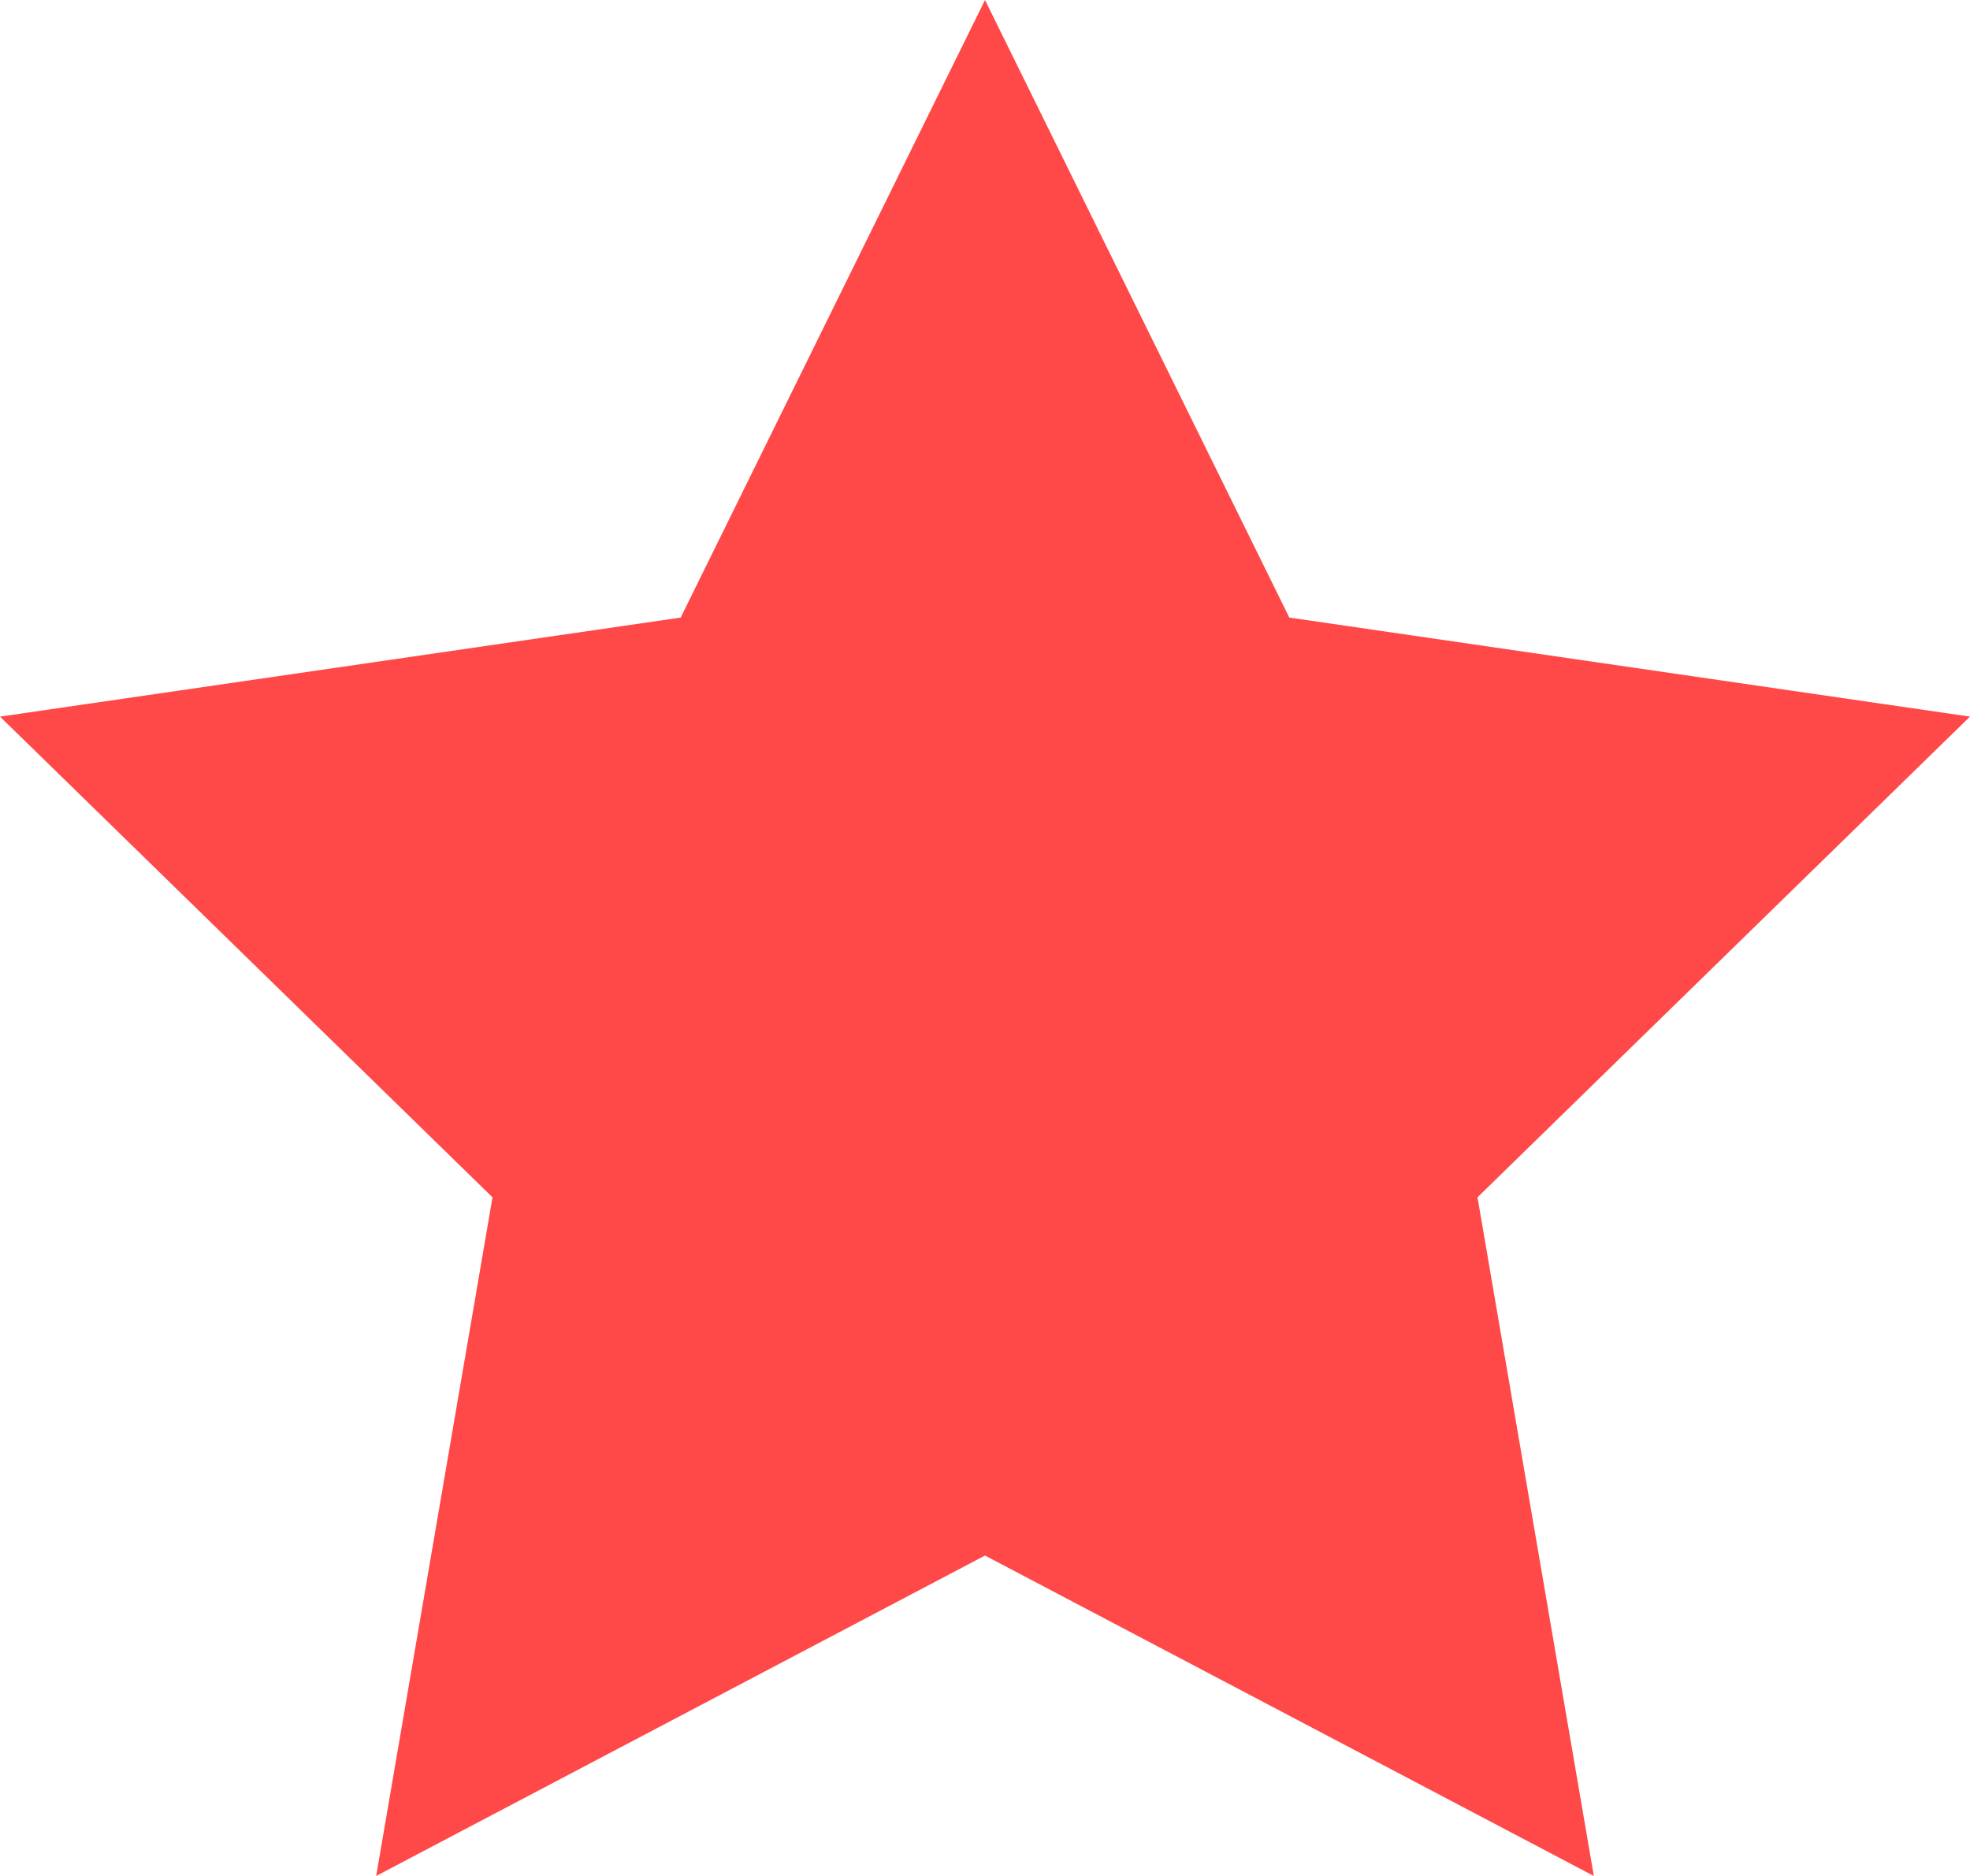
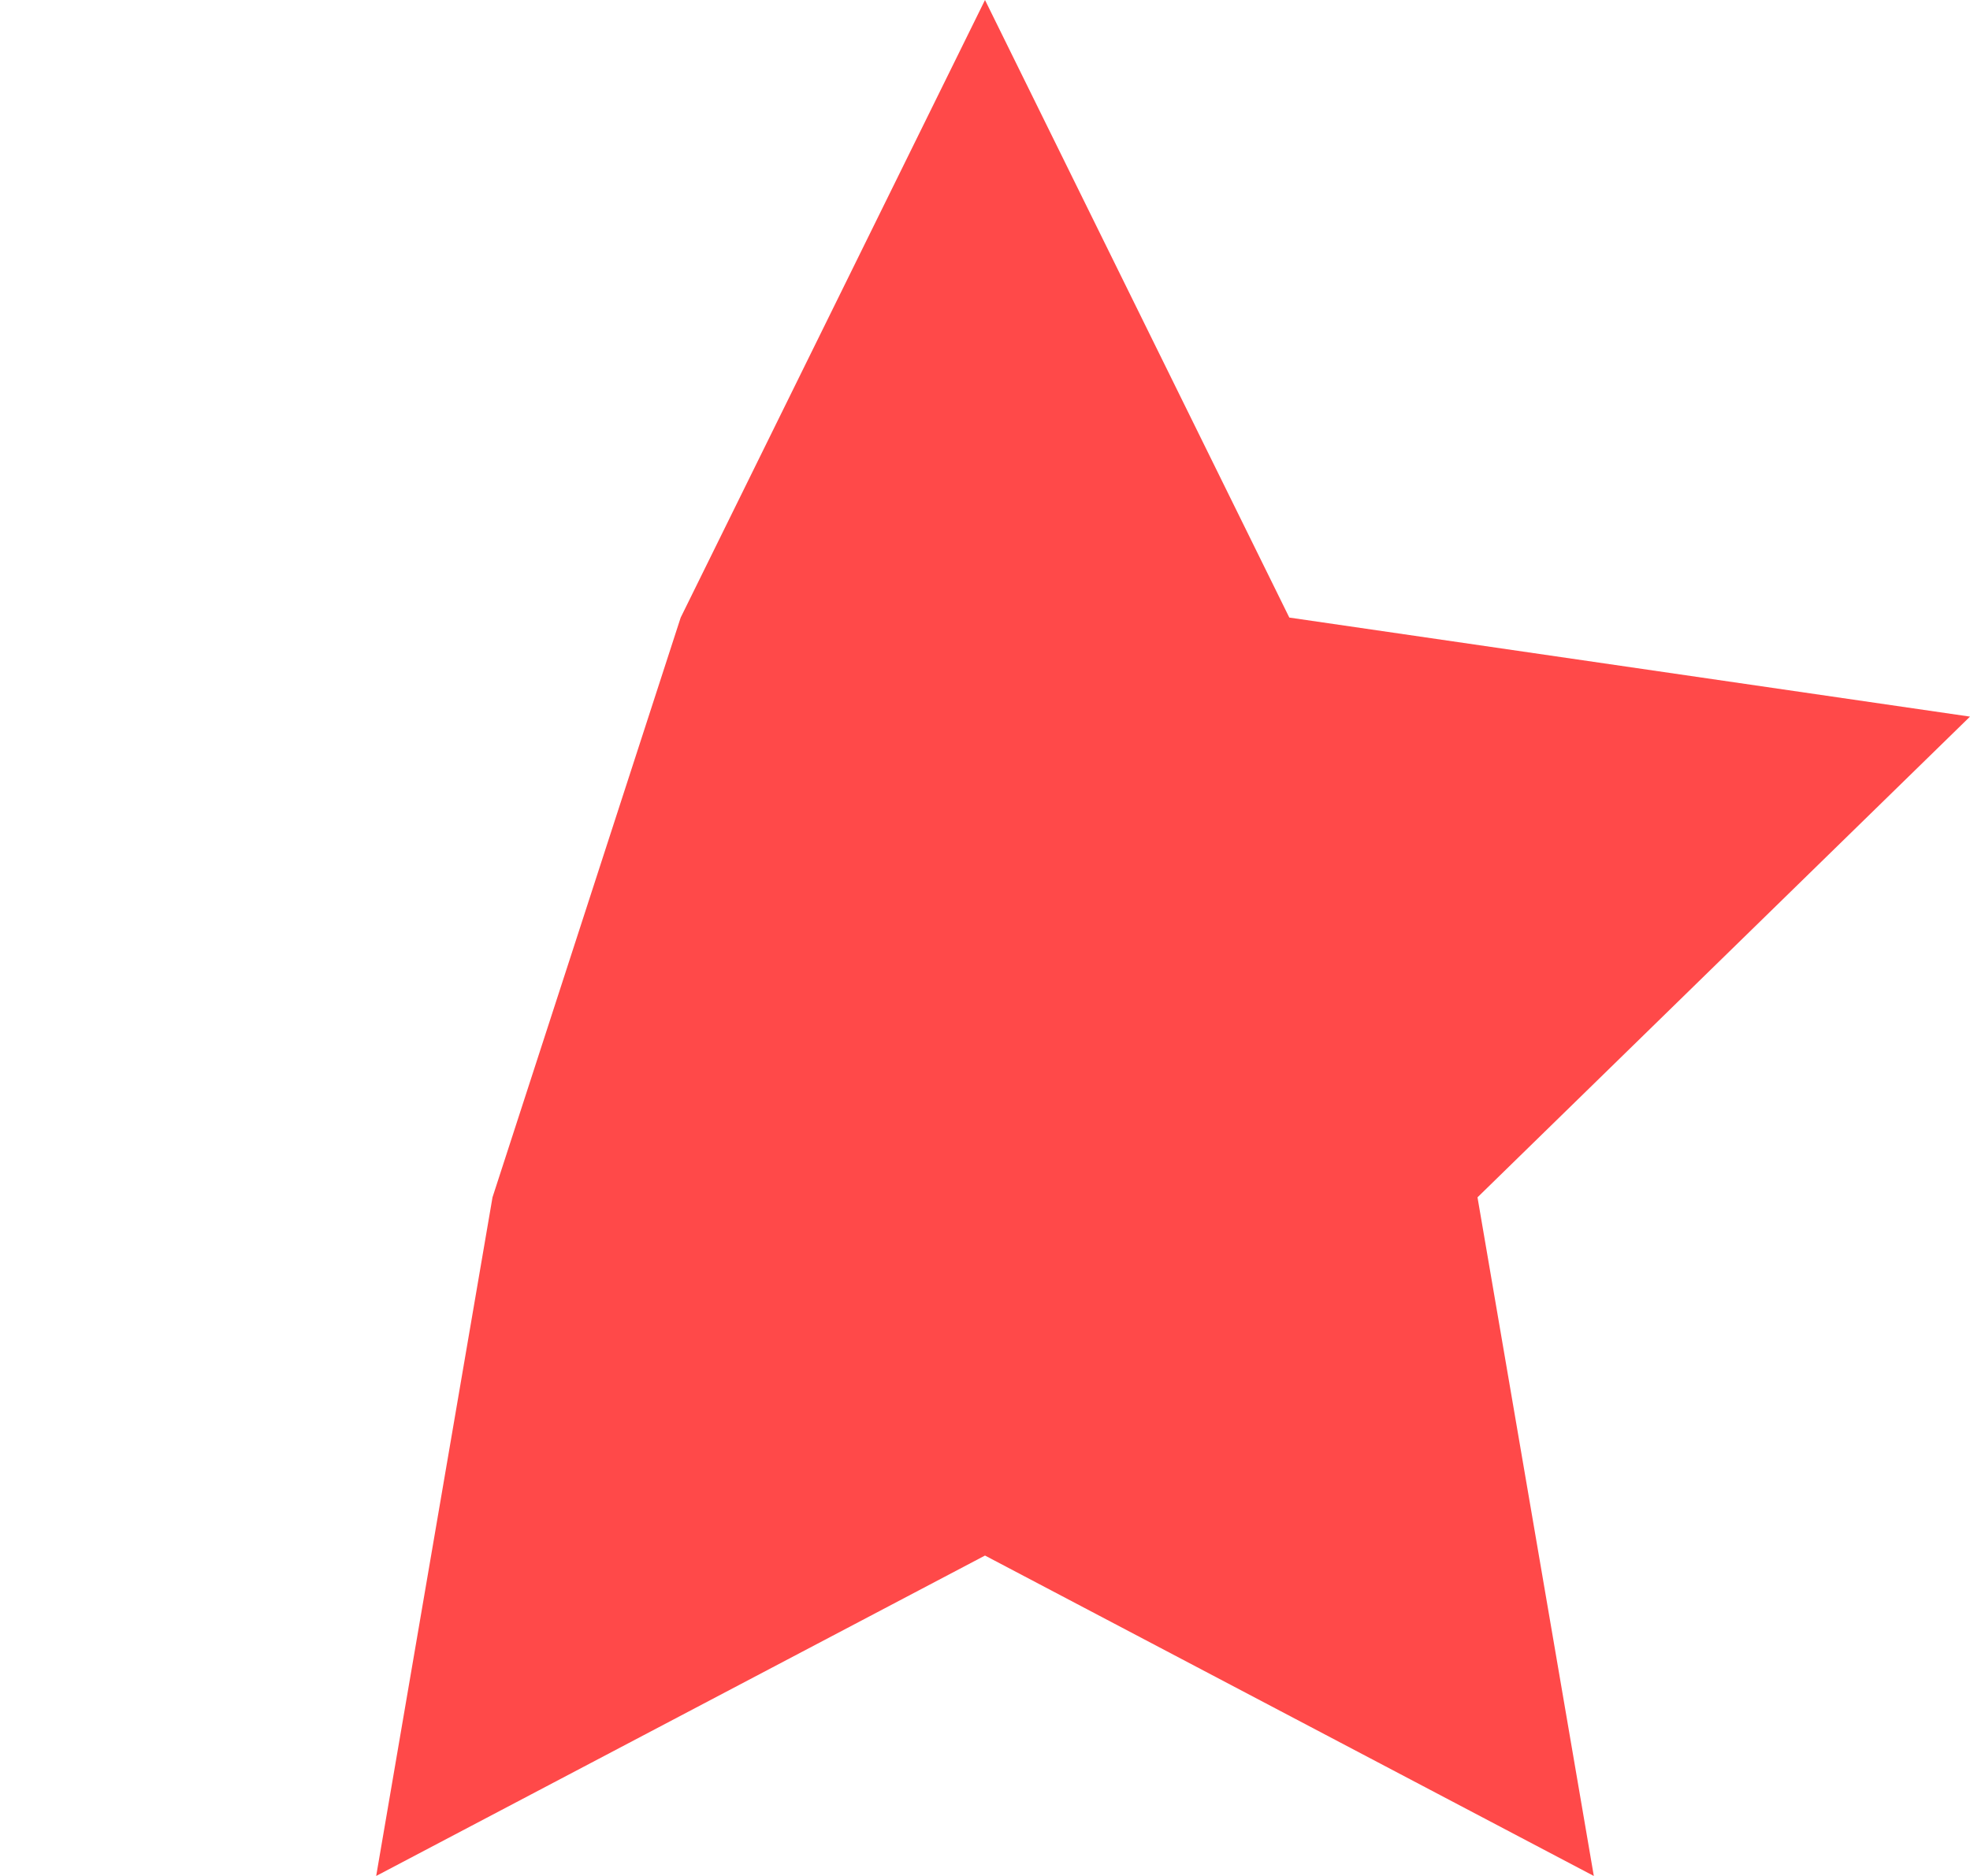
<svg xmlns="http://www.w3.org/2000/svg" width="21" height="20" viewBox="0 0 21 20" fill="none">
-   <path d="M10.5 0L13.744 6.584L21 7.64L15.75 12.765L16.99 20L10.5 16.584L4.01 20L5.25 12.765L0 7.64L7.256 6.584L10.5 0Z" fill="#FF4949" />
+   <path d="M10.5 0L13.744 6.584L21 7.64L15.75 12.765L16.99 20L10.5 16.584L4.01 20L5.25 12.765L7.256 6.584L10.5 0Z" fill="#FF4949" />
</svg>